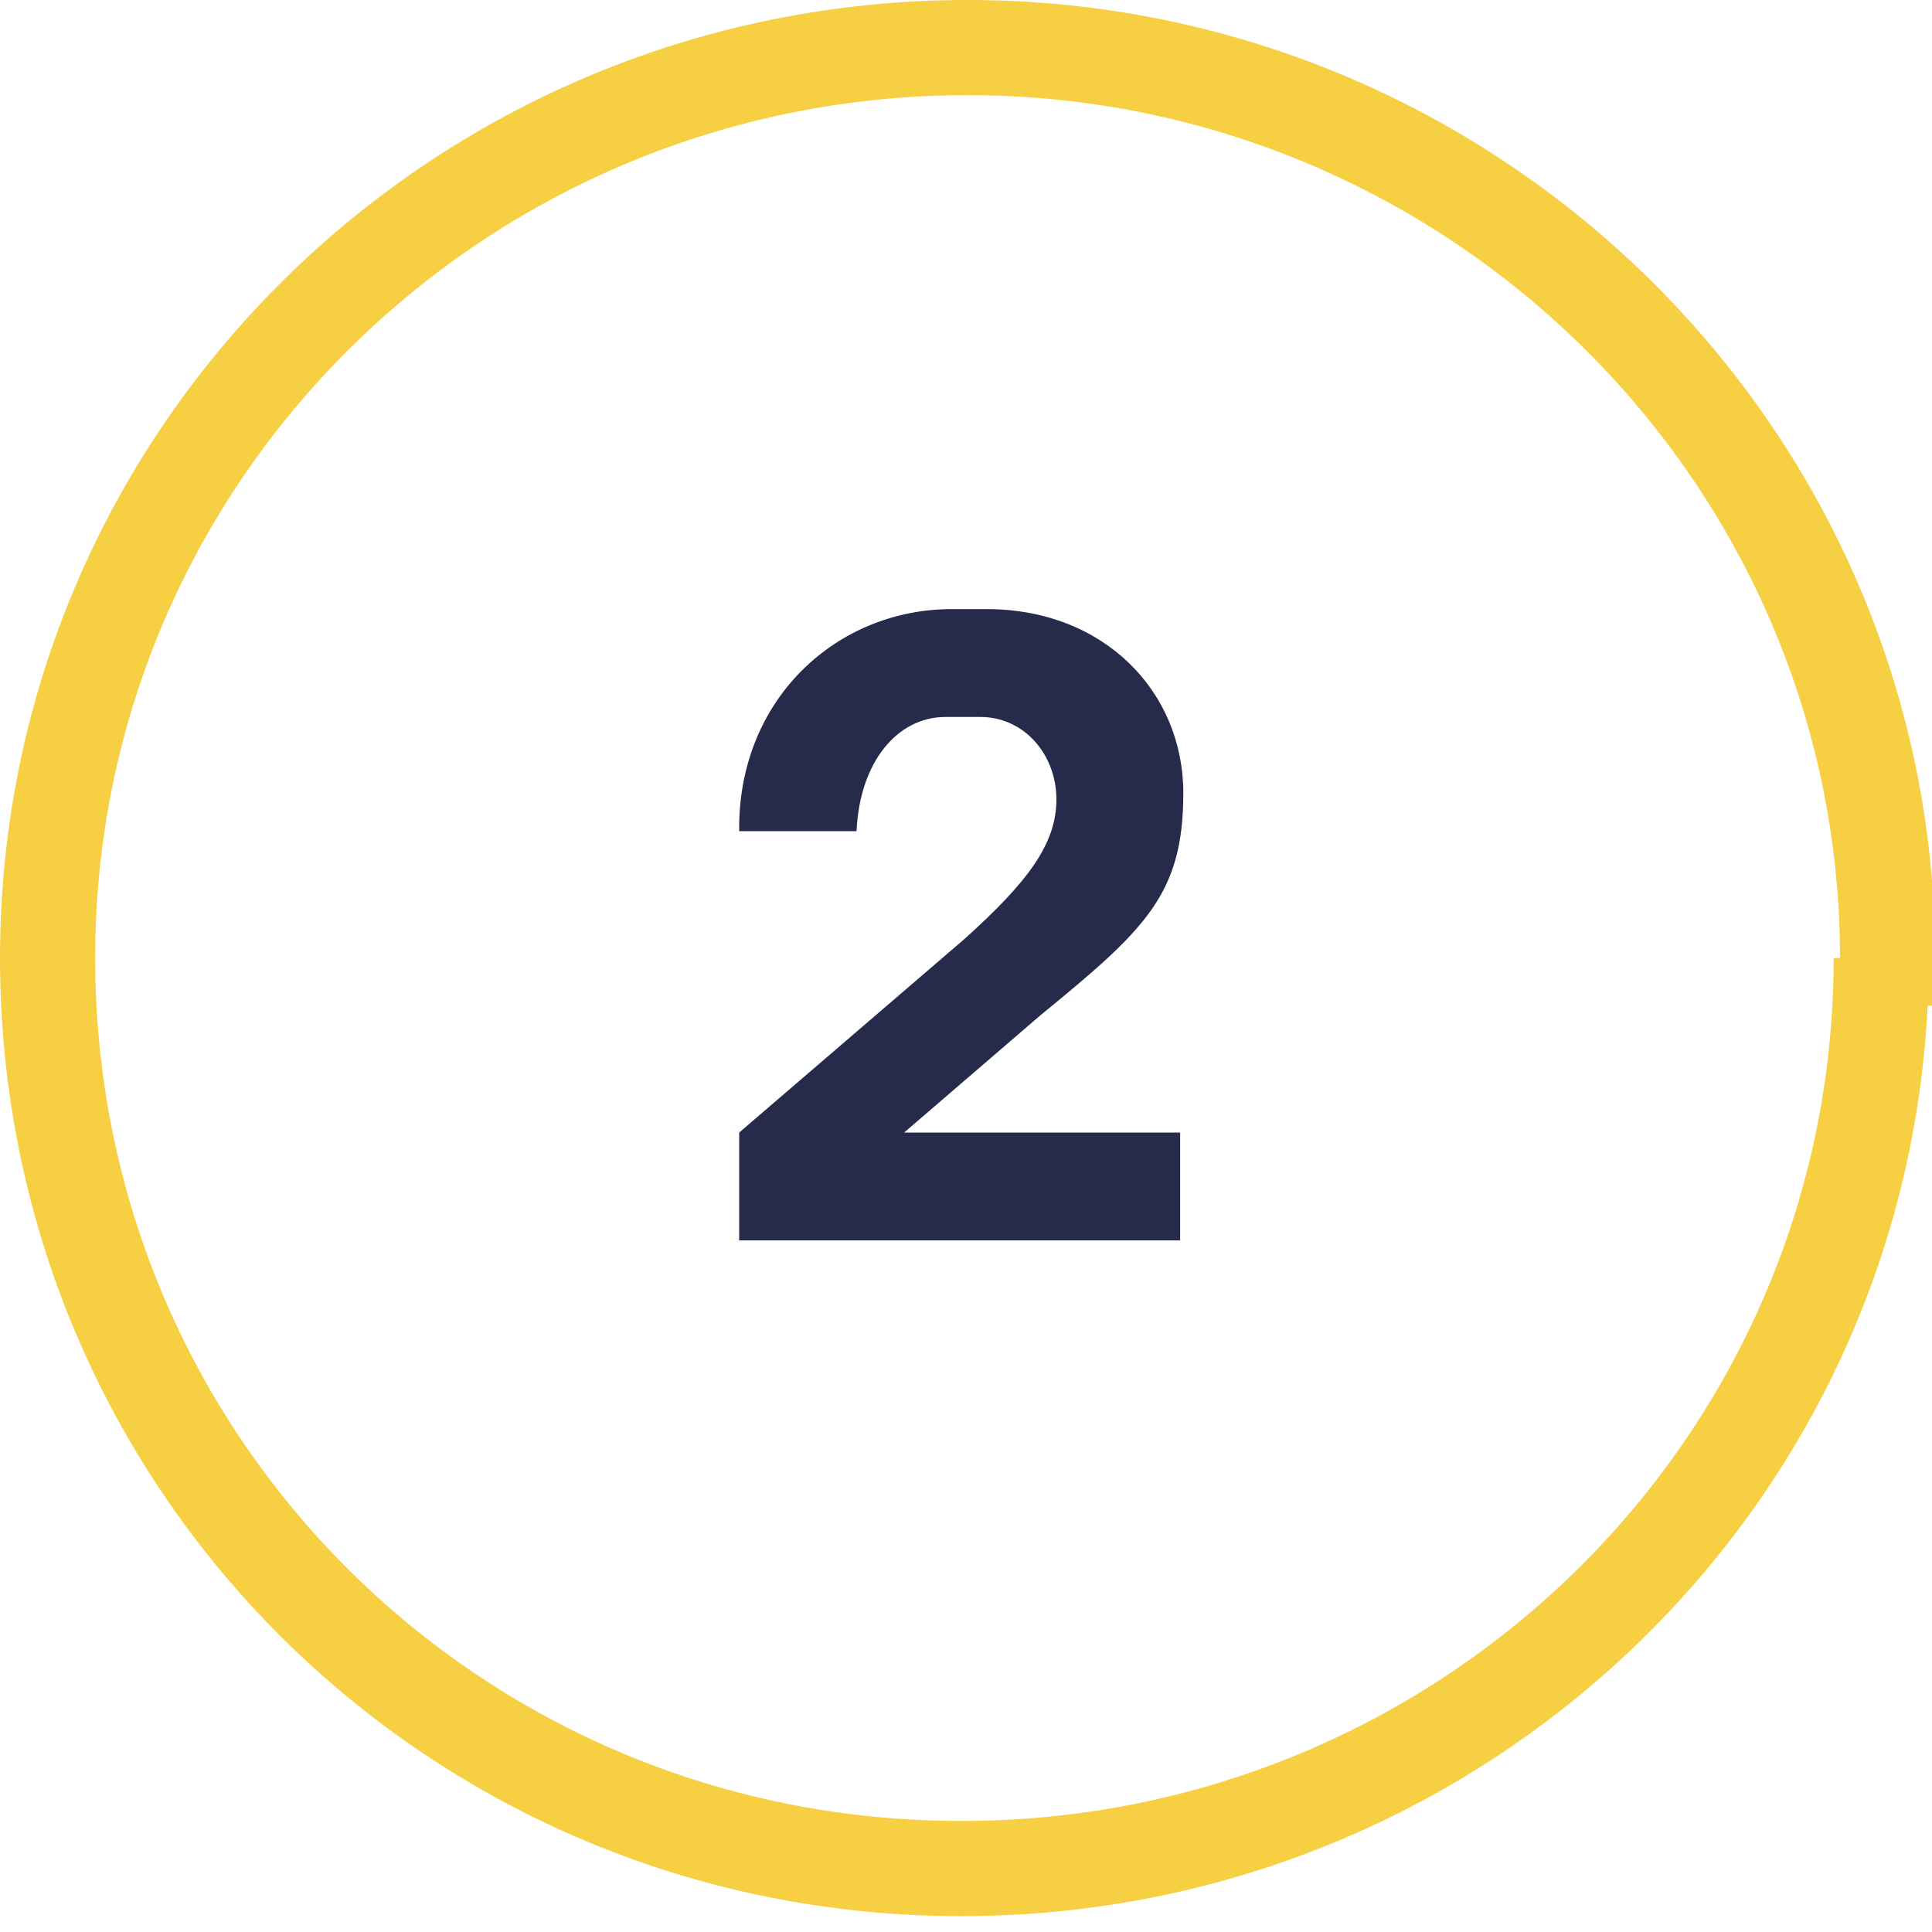
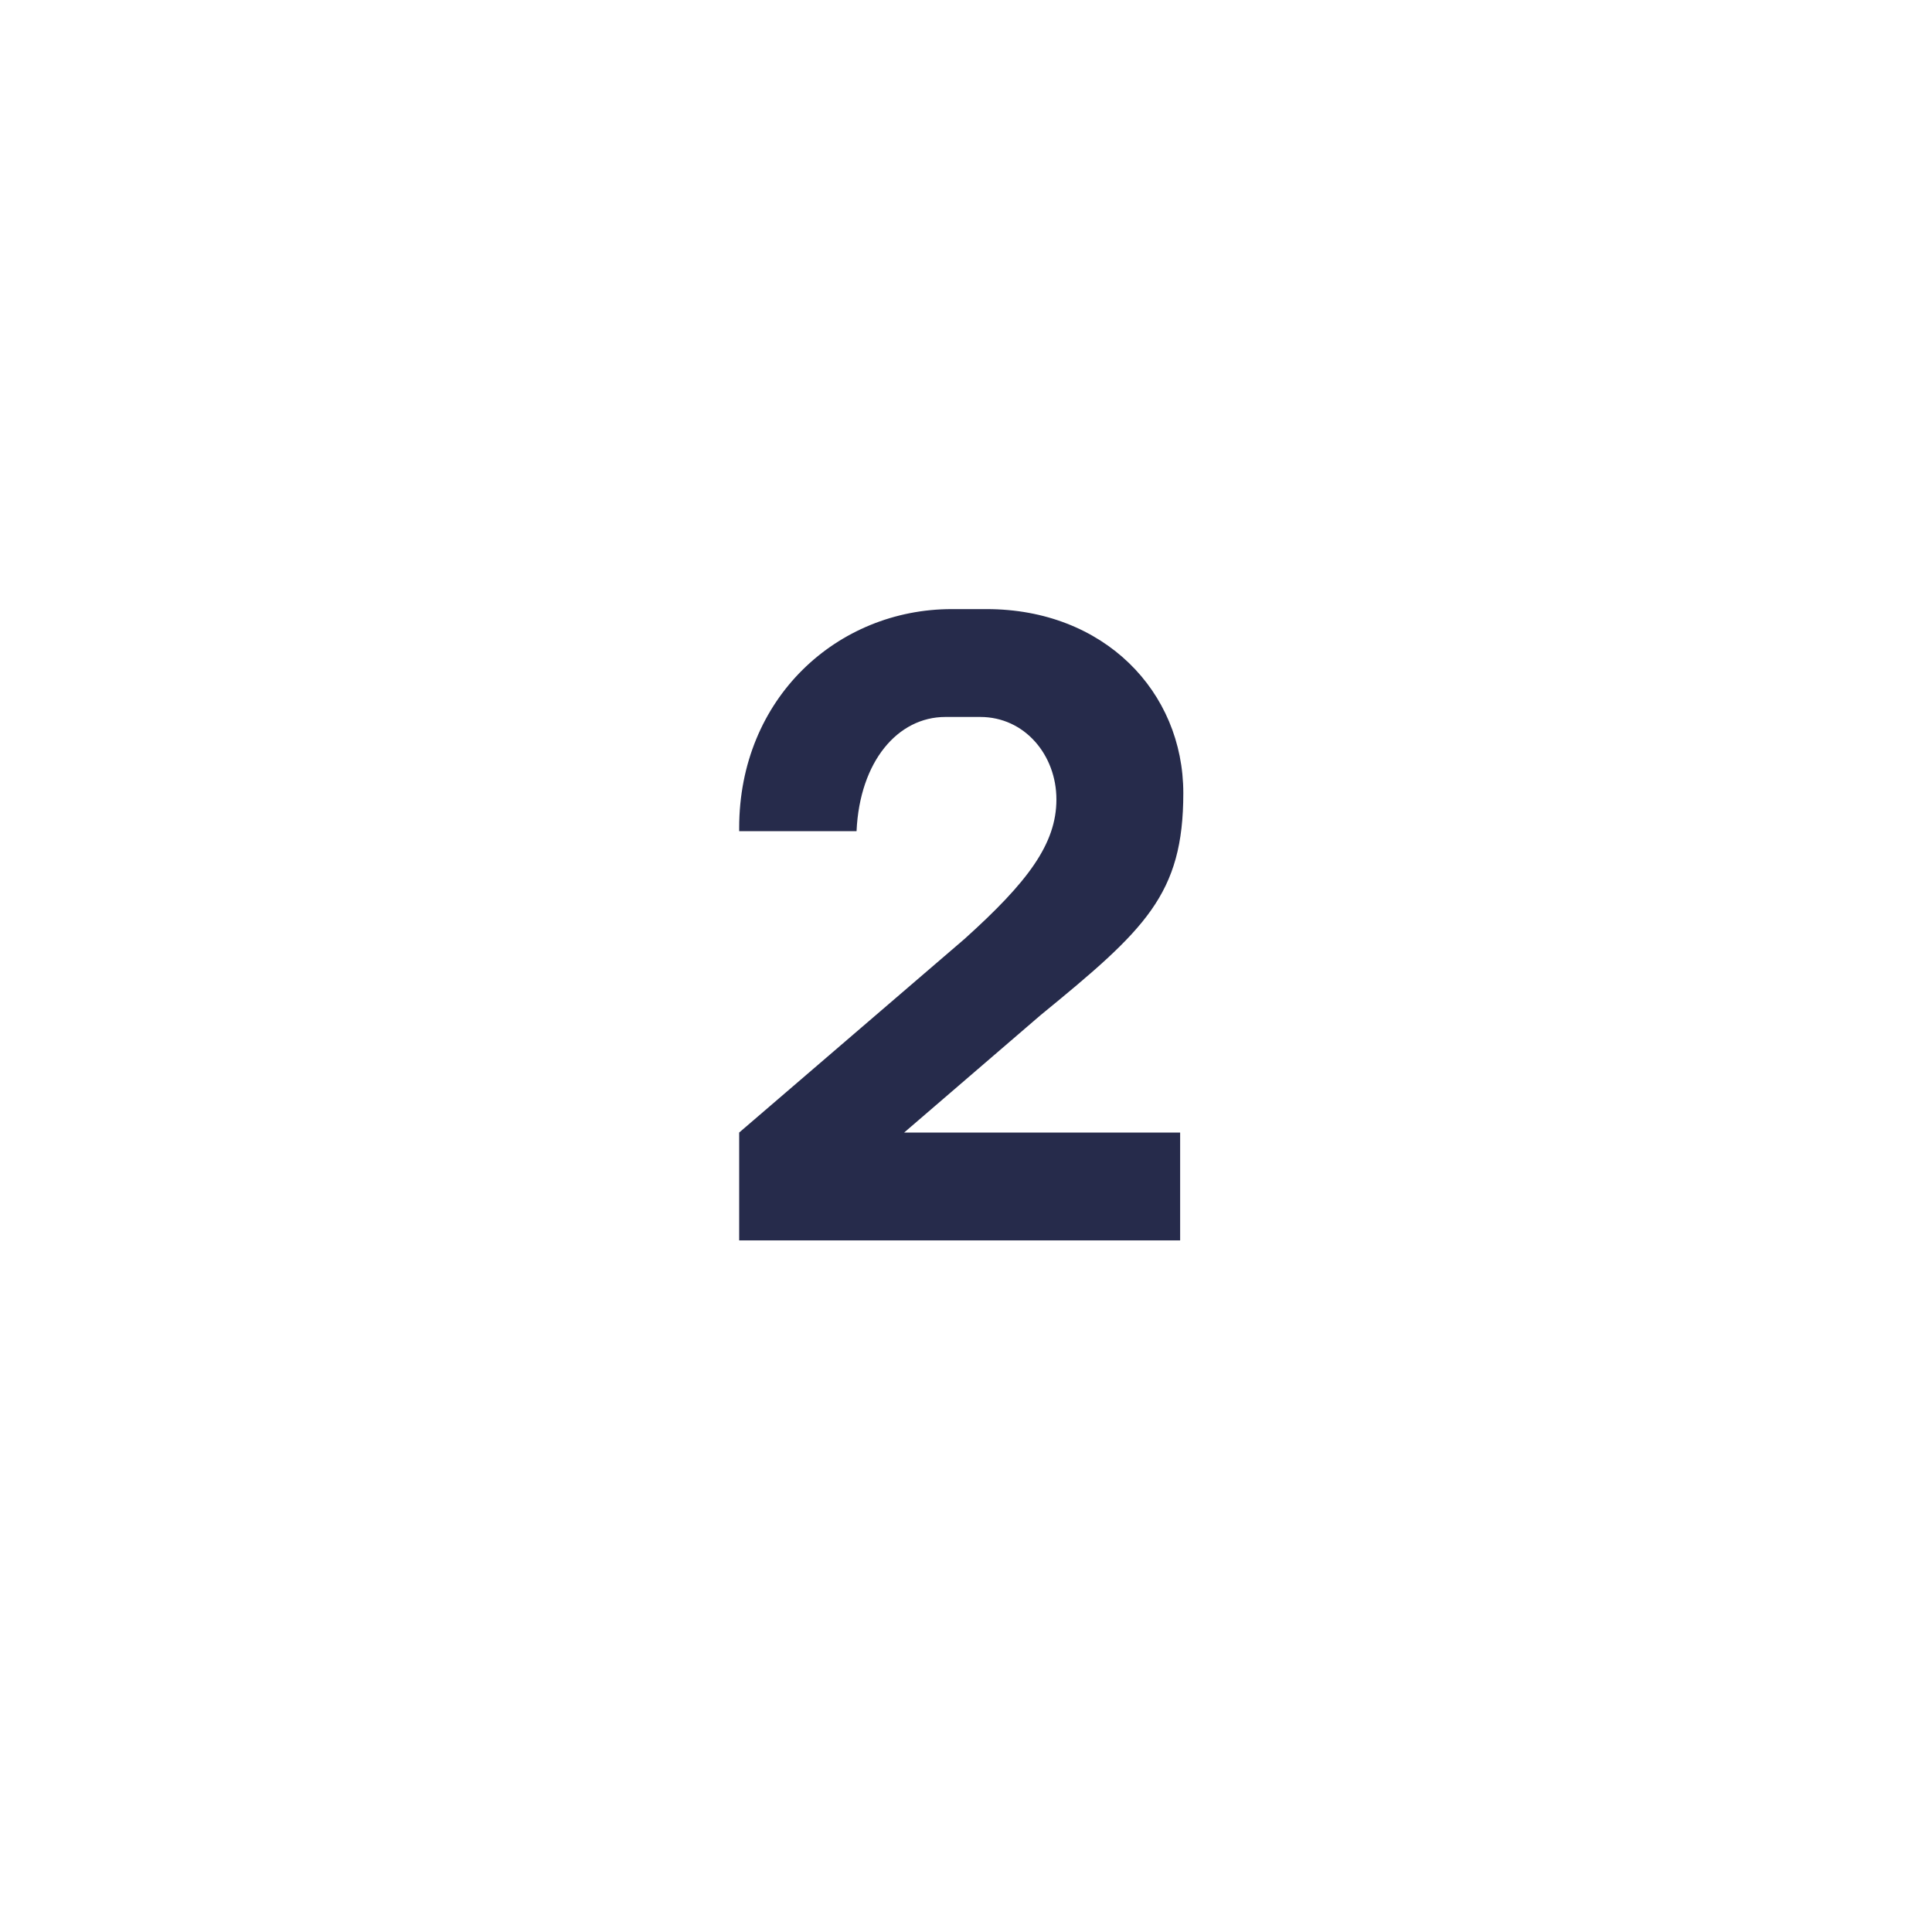
<svg xmlns="http://www.w3.org/2000/svg" id="Ebene_1" width="21.5mm" height="21.5mm" version="1.1" viewBox="0 0 60.9 60.9">
  <defs>
    <style> .st0 { fill: #262b4b; } .st1 { fill: none; stroke: #f7cf42; stroke-miterlimit: 4; stroke-width: 3px; } </style>
  </defs>
  <path class="st0" d="M23.3,26.1c0-4.1,3.1-6.9,6.7-6.9h1.1c3.7,0,6.2,2.6,6.2,5.8s-1.2,4.3-4.5,7l-4.3,3.7h8.7v3.4h-13.9v-3.4l7.1-6.1c2-1.8,2.9-3,2.9-4.4s-1-2.6-2.4-2.6h-1.1c-1.5,0-2.7,1.4-2.8,3.6h-3.8.1Z" />
-   <path class="st1" d="M59.3,30.2c0,15.9-13,28.7-29,28.7S1.5,46.1,1.5,30.2,14.5,1.5,30.5,1.5s29,12.9,29,28.7h-.2Z" />
</svg>